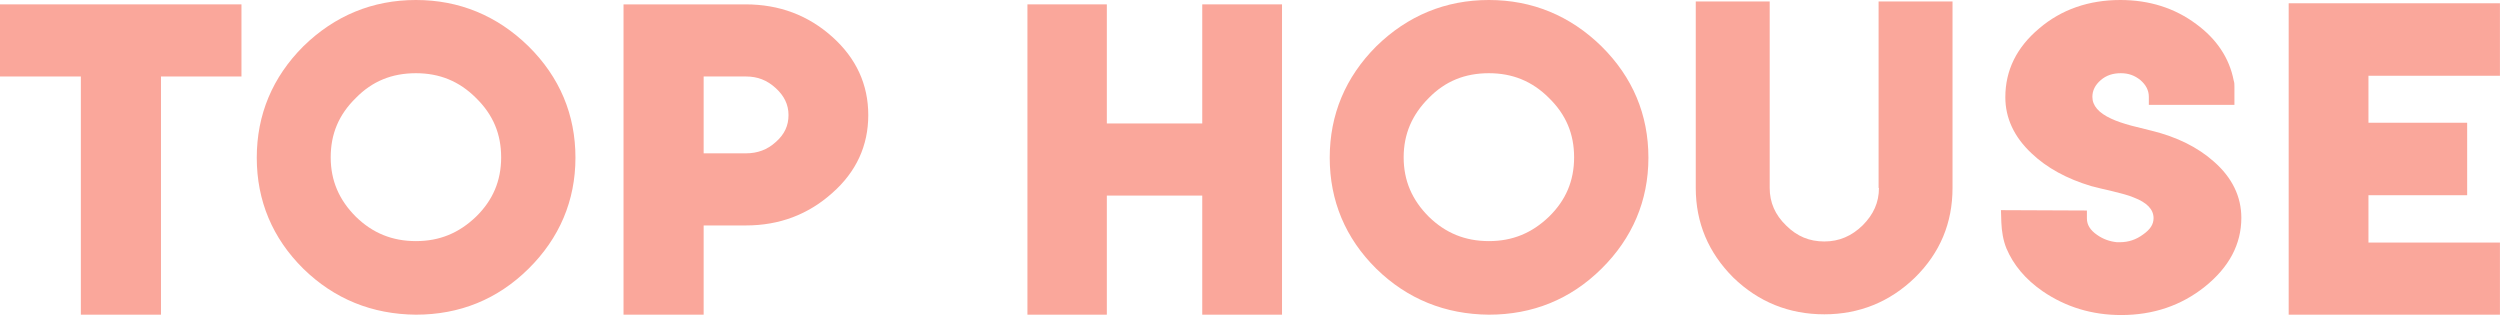
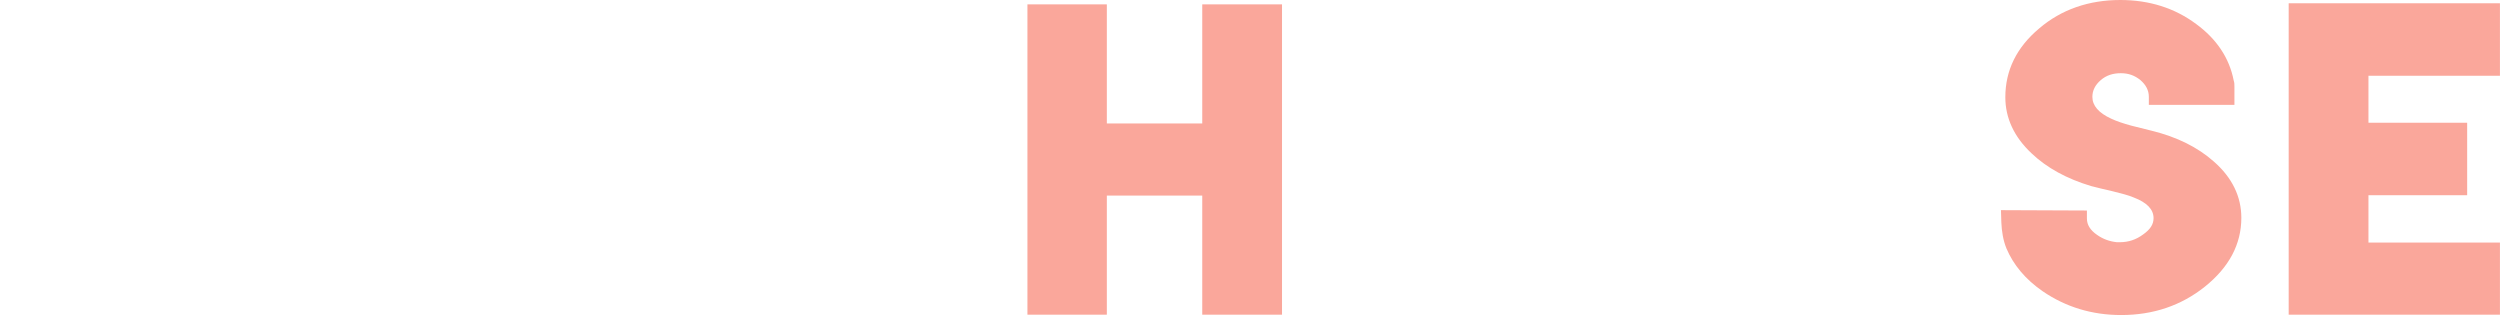
<svg xmlns="http://www.w3.org/2000/svg" width="1230" height="155" viewBox="0 0 1230 155" fill="none">
-   <path d="M118.803 2.15H0V37.63H39.78V154.821H79.202V37.63H118.803V2.15Z" fill="#FAA79B" />
-   <path d="M366.803 2.15H306.774V154.821H346.196V110.919H366.983C383.468 110.919 397.624 105.543 409.451 94.971C421.277 84.578 427.191 71.676 427.191 56.624C427.191 41.572 421.277 28.67 409.451 18.098C397.624 7.526 383.468 2.15 366.803 2.15ZM346.196 37.63H366.983C372.717 37.63 377.376 39.422 381.676 43.364C385.798 47.127 387.948 51.428 387.948 56.624C387.948 61.821 385.977 66.121 381.676 69.884C377.555 73.647 372.717 75.439 366.983 75.439H346.196V37.63Z" fill="#FAA79B" />
  <path d="M591.509 60.745H544.561V2.15H505.497V154.821H544.561V96.225H591.509V154.821H630.751V2.15H591.509V60.745Z" fill="#FAA79B" />
-   <path d="M732.532 0C711.208 0 692.572 7.705 677.162 22.757C661.931 37.989 654.225 56.445 654.225 77.59C654.225 98.734 661.931 117.191 677.162 132.243C692.393 147.116 711.029 154.642 732.532 154.821C754.035 154.821 772.67 147.295 787.902 132.243C803.133 117.191 811.017 98.734 811.017 77.59C811.017 56.445 803.312 37.989 787.902 22.757C772.491 7.705 753.855 0 732.532 0ZM702.965 48.202C711.029 39.96 720.705 36.017 732.532 36.017C744.179 36.017 753.855 39.96 762.098 48.202C770.52 56.445 774.462 65.942 774.462 77.41C774.462 89.058 770.341 98.555 762.098 106.618C753.676 114.682 744.179 118.624 732.532 118.624C720.884 118.624 711.208 114.682 702.965 106.618C694.722 98.376 690.601 88.879 690.601 77.41C690.601 65.942 694.722 56.445 702.965 48.202Z" fill="#FAA79B" />
-   <path d="M204.636 0C183.312 0 164.676 7.705 149.266 22.757C134.035 37.989 126.329 56.445 126.329 77.59C126.329 98.734 134.035 117.191 149.266 132.243C164.497 147.116 183.133 154.642 204.636 154.821C226.139 154.821 244.775 147.295 260.006 132.243C275.237 117.191 283.121 98.734 283.121 77.59C283.121 56.445 275.416 37.989 260.006 22.757C244.595 7.705 225.959 0 204.636 0ZM175.069 48.202C183.133 39.96 192.809 36.017 204.636 36.017C216.283 36.017 225.959 39.96 234.202 48.202C242.624 56.445 246.566 65.942 246.566 77.41C246.566 89.058 242.445 98.555 234.202 106.618C225.78 114.682 216.283 118.624 204.636 118.624C192.988 118.624 183.312 114.682 175.069 106.618C166.827 98.376 162.705 88.879 162.705 77.41C162.705 65.942 166.647 56.445 175.069 48.202Z" fill="#FAA79B" />
-   <path d="M924.445 92.462C924.445 99.63 921.757 105.543 916.381 110.919C911.006 116.115 904.913 118.803 897.566 118.803C890.22 118.803 884.127 116.295 878.751 110.919C873.376 105.722 870.688 99.63 870.688 92.462V0.717H834.312V92.462C834.312 109.664 840.584 124.358 852.769 136.543C865.133 148.549 880.185 154.641 897.566 154.641C914.769 154.641 929.821 148.549 942.185 136.543C954.549 124.358 960.641 109.664 960.641 92.462V0.717H924.266V92.462H924.445Z" fill="#FAA79B" />
  <path d="M1058.66 64.329L1048.62 61.821C1044.68 60.746 1041.46 59.67 1038.77 58.416C1032.5 55.549 1029.45 51.965 1029.45 47.665C1029.45 44.439 1030.88 41.751 1033.57 39.422C1036.26 37.093 1039.49 36.017 1043.43 36.017C1047.19 36.017 1050.24 37.093 1053.1 39.422C1055.79 41.751 1057.23 44.439 1057.23 47.665V51.607H1099.34V42.647C1099.34 41.572 1099.34 40.676 1098.98 39.601C1096.83 28.491 1090.55 19.173 1080.52 11.826C1069.95 3.942 1057.4 0 1043.25 0C1027.66 0 1014.22 4.659 1003.29 13.977C992.179 23.295 986.624 34.584 986.624 47.844C986.624 58.058 990.925 67.376 999.526 75.439C1007.05 82.607 1016.91 87.983 1028.91 91.566C1030.35 91.925 1031.96 92.283 1033.93 92.821L1039.31 94.075C1043.61 95.15 1047.19 96.046 1049.7 97.121C1056.33 99.63 1059.55 103.035 1059.55 107.335C1059.55 110.382 1057.94 112.89 1054.36 115.399C1050.95 117.908 1047.19 119.162 1043.07 119.162H1041.46C1038.05 118.803 1034.83 117.728 1031.78 115.578C1028.38 113.249 1026.76 110.561 1026.76 107.514V103.572L984.474 103.393L984.653 109.306C984.832 113.786 985.549 118.266 987.162 122.208C990.566 130.272 996.48 137.439 1005.08 143.353C1016.37 151.058 1029.27 155 1043.61 155C1059.38 155 1073.17 150.341 1084.82 141.023C1096.65 131.526 1102.74 120.237 1102.74 107.156C1102.74 96.763 1098.26 87.445 1089.3 79.561C1081.24 72.393 1071.02 67.376 1058.66 64.329Z" fill="#FAA79B" />
  <path d="M1229.97 37.271V1.613H1126.03V154.821H1229.97V119.341H1165.28V96.046H1213.84V60.387H1165.28V37.271H1229.97Z" fill="#FAA79B" />
</svg>